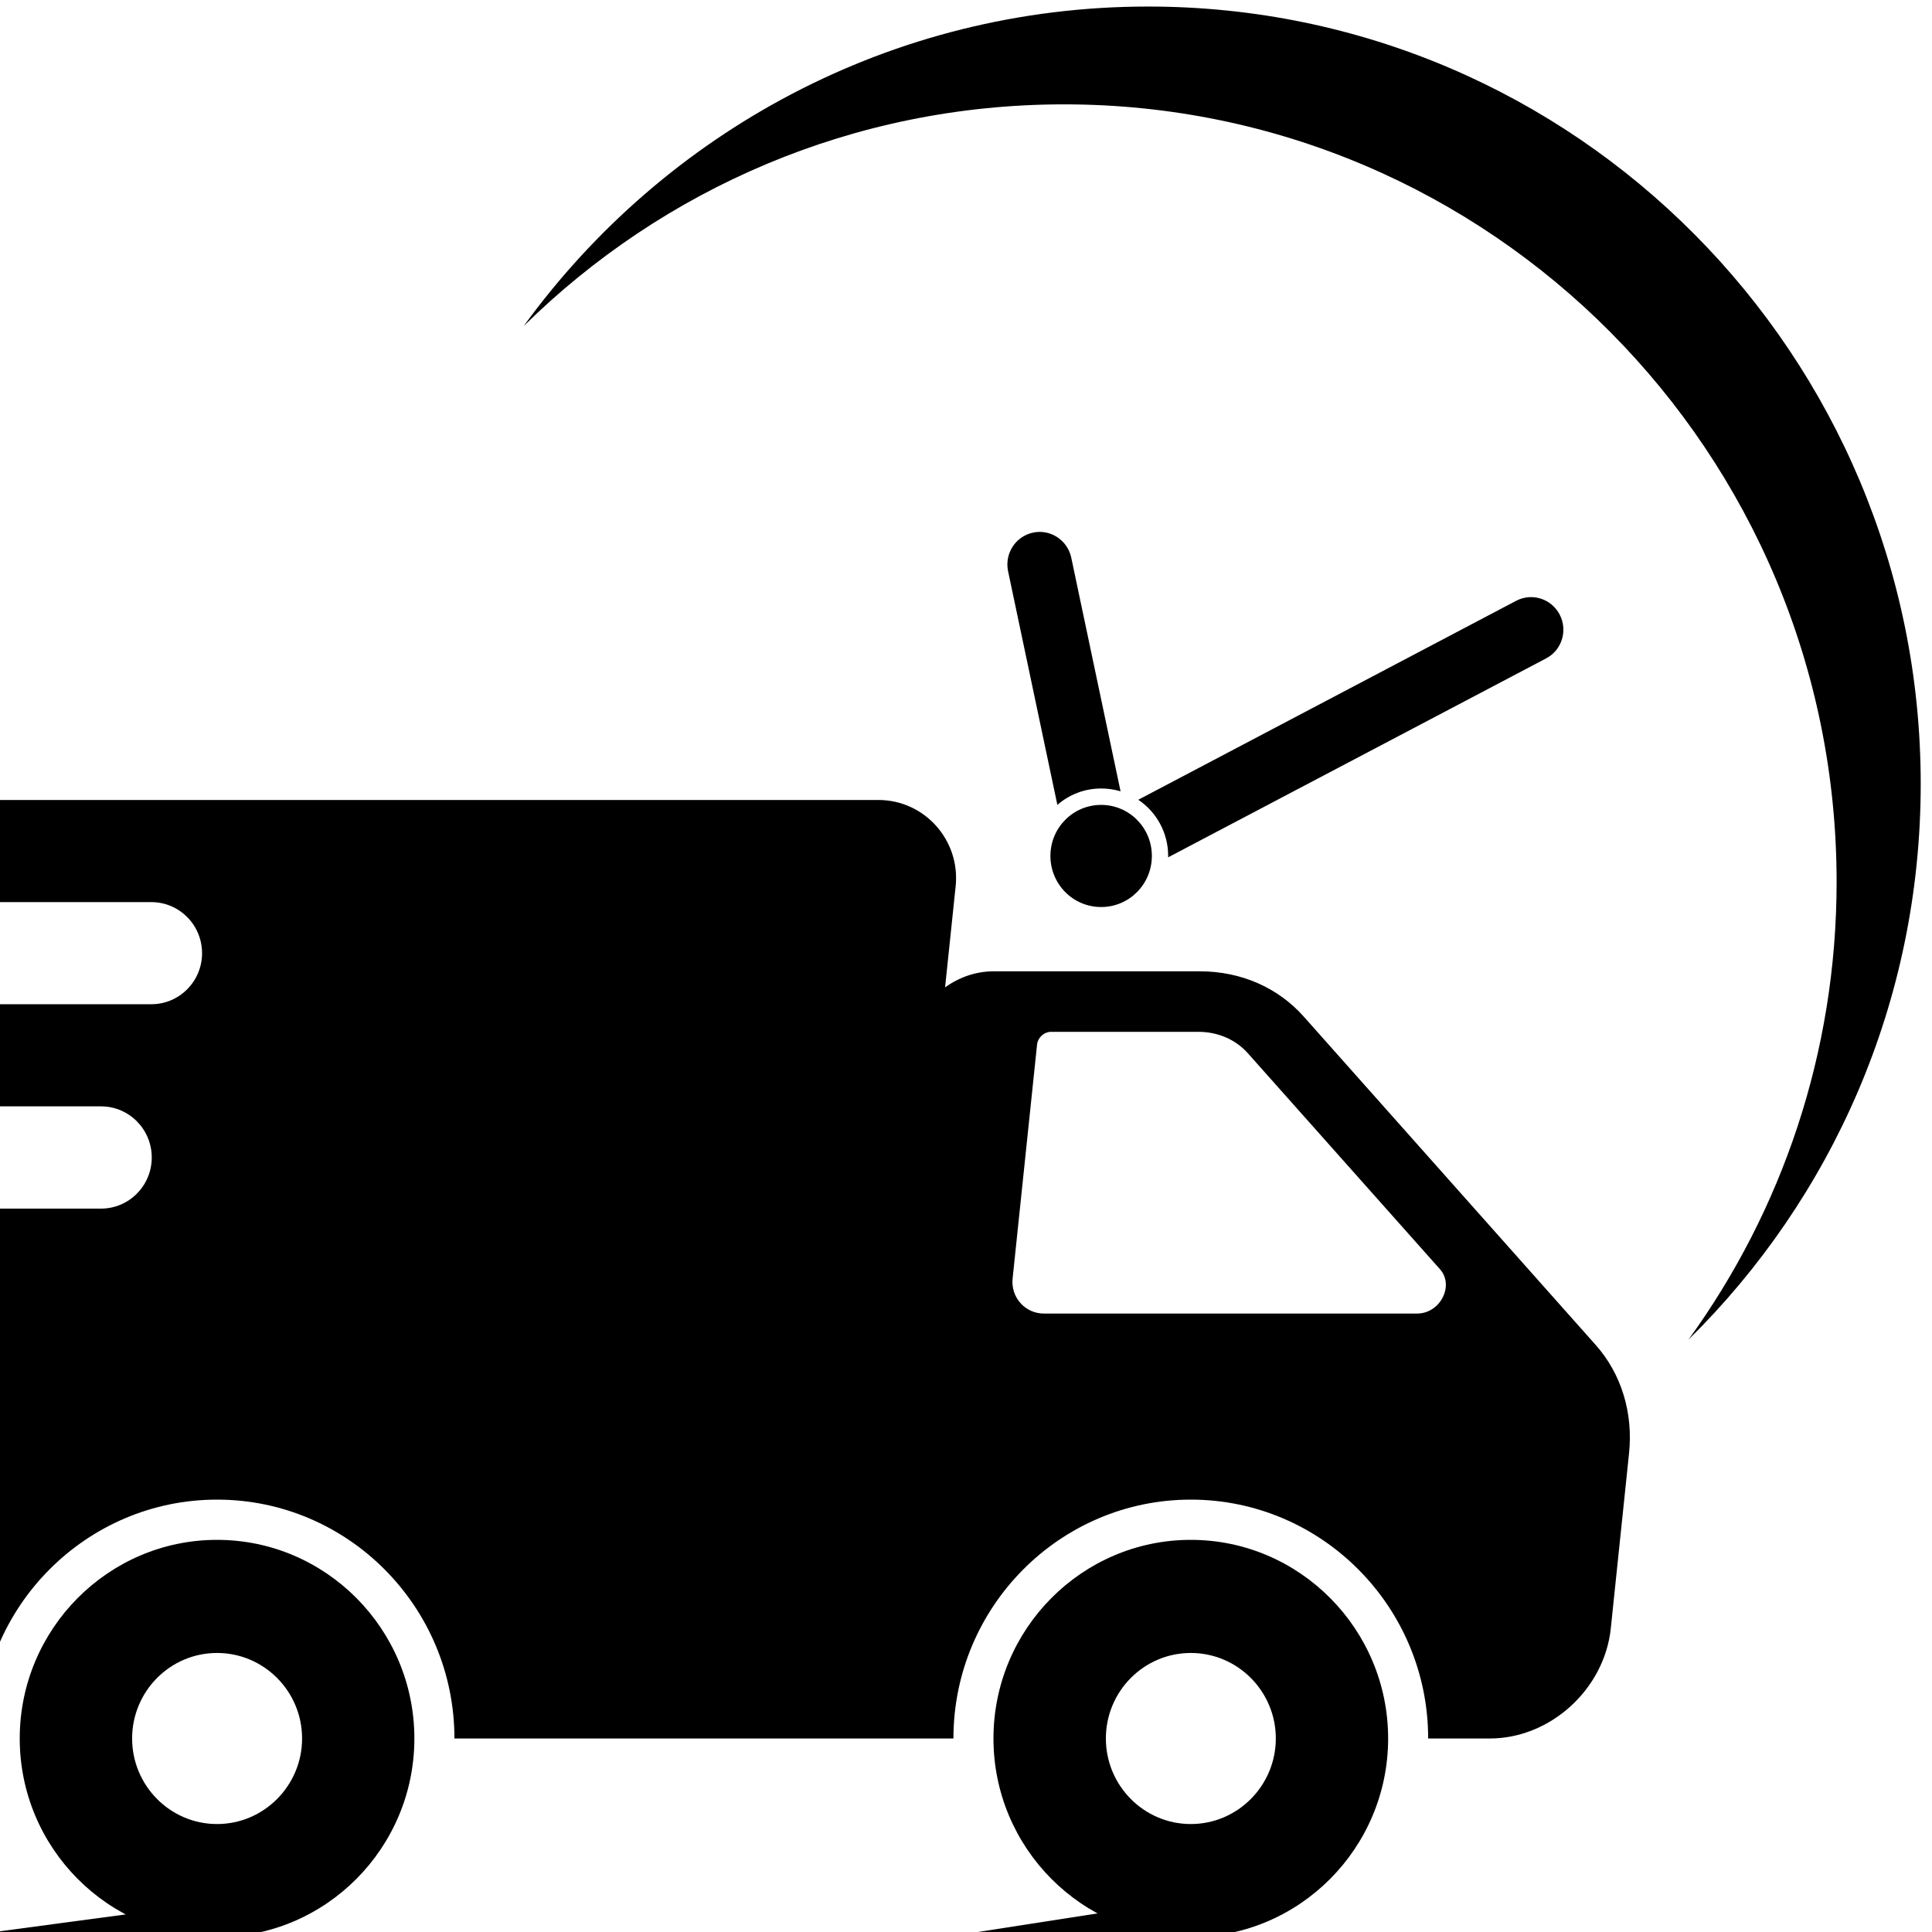
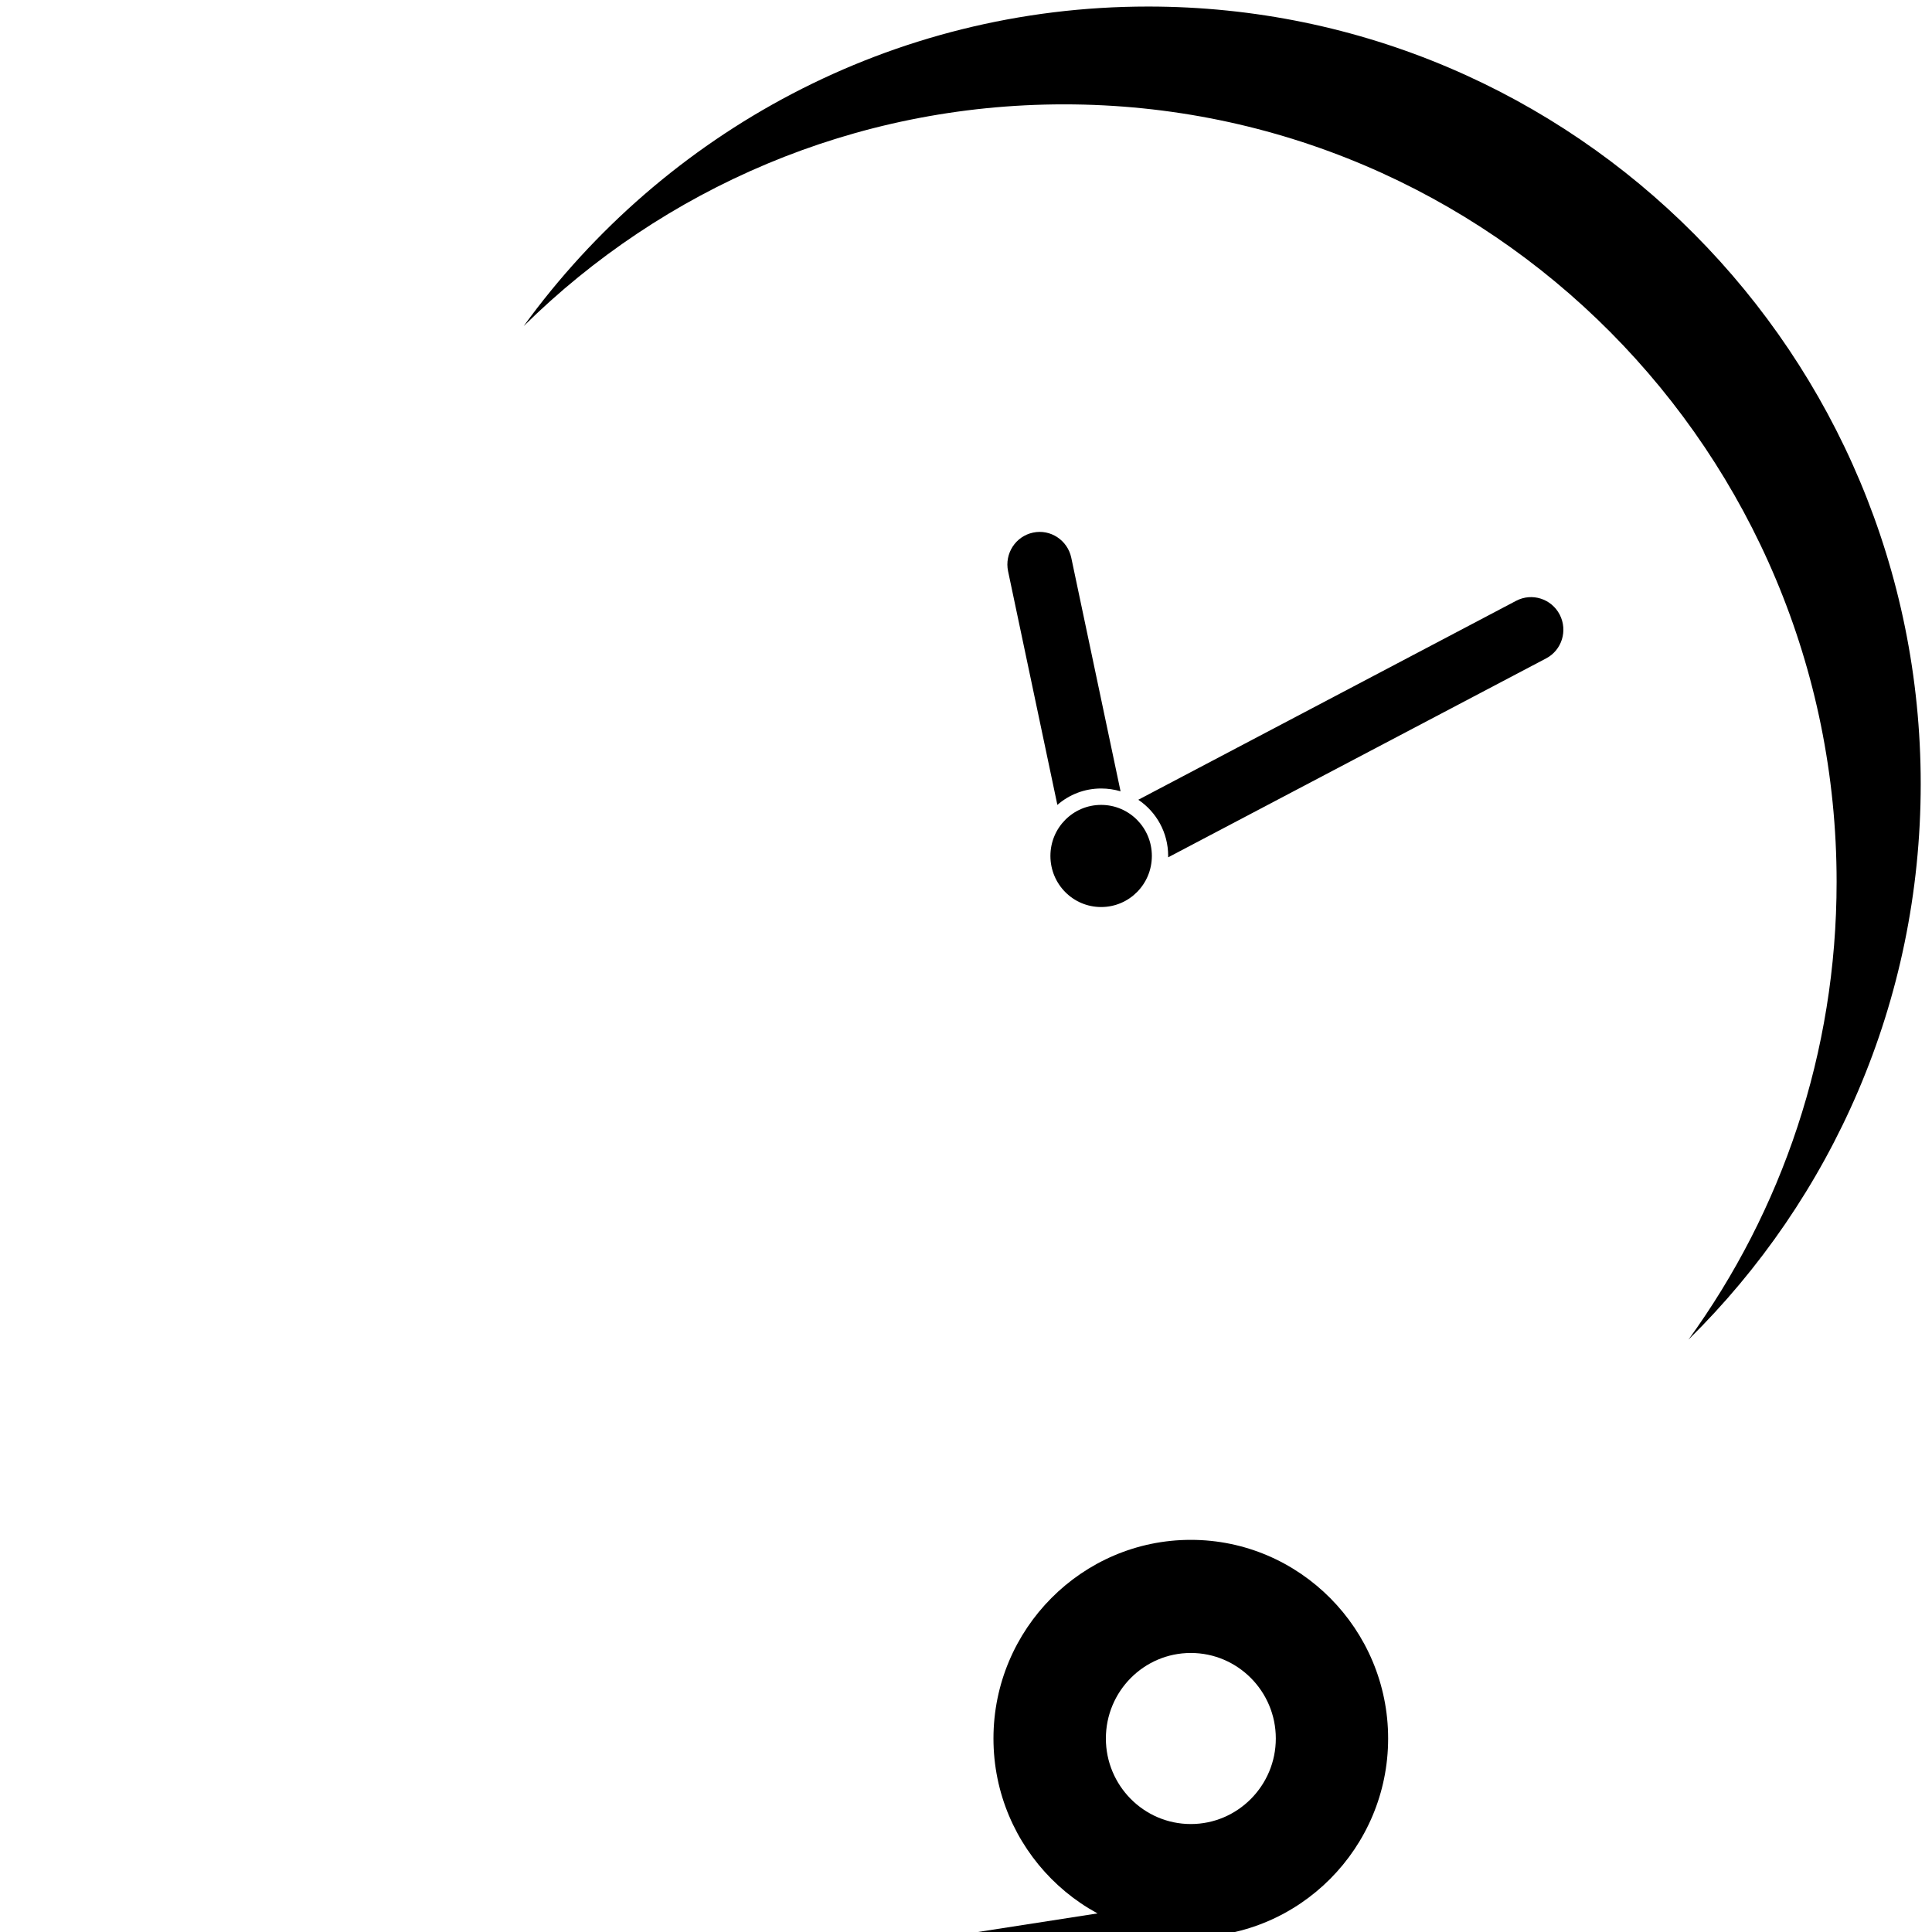
<svg xmlns="http://www.w3.org/2000/svg" version="1.0" preserveAspectRatio="xMidYMid meet" height="100" viewBox="0 0 75 75" zoomAndPan="magnify" width="100">
  <defs>
    <clipPath id="04f49ca2ff">
      <path clip-rule="nonzero" d="M 38.469 59.734 L 53.945 59.734 L 53.945 75 L 38.469 75 Z M 38.469 59.734" />
    </clipPath>
    <clipPath id="337fa2ccfe">
      <path clip-rule="nonzero" d="M 0.758 59.734 L 16.133 59.734 L 16.133 75 L 0.758 75 Z M 0.758 59.734" />
    </clipPath>
    <clipPath id="ef7874de5e">
      <path clip-rule="nonzero" d="M 20.289 0.254 L 74.559 0.254 L 74.559 52.105 L 20.289 52.105 Z M 20.289 0.254" />
    </clipPath>
    <clipPath id="cf11536240">
      <path clip-rule="nonzero" d="M 0 73.742 L 8.859 73.742 L 8.859 75 L 0 75 Z M 0 73.742" />
    </clipPath>
    <clipPath id="850cfb8c7b">
      <path clip-rule="nonzero" d="M 36.703 73.742 L 45.738 73.742 L 45.738 75 L 36.703 75 Z M 36.703 73.742" />
    </clipPath>
  </defs>
-   <path fill-rule="nonzero" fill-opacity="1" d="M 55.012 50.992 L 40.523 50.992 C 39.797 50.992 39.234 50.363 39.309 49.637 L 40.258 40.555 C 40.285 40.277 40.531 40.055 40.805 40.055 L 46.52 40.055 C 47.277 40.055 47.973 40.355 48.449 40.895 L 55.902 49.273 C 56.465 49.91 55.906 50.992 55.012 50.992 Z M 61.941 52.207 L 50.605 39.457 C 49.609 38.336 48.168 37.707 46.59 37.707 L 38.562 37.707 C 37.879 37.707 37.23 37.941 36.688 38.328 L 37.098 34.406 C 37.285 32.617 35.891 31.055 34.098 31.055 L -22.477 31.055 C -23.566 31.055 -24.449 31.941 -24.449 33.039 C -24.449 34.133 -23.566 35.02 -22.477 35.02 L 5.875 35.02 C 6.961 35.02 7.844 35.906 7.844 37.004 C 7.844 38.098 6.961 38.984 5.875 38.984 L -18.484 38.984 C -19.574 38.984 -20.453 39.875 -20.453 40.969 C -20.453 42.062 -19.574 42.949 -18.484 42.949 L 3.922 42.949 C 5.012 42.949 5.891 43.84 5.891 44.934 C 5.891 46.027 5.012 46.918 3.922 46.918 L -27.605 46.918 C -28.691 46.918 -29.574 47.805 -29.574 48.898 C -29.574 49.992 -28.691 50.883 -27.605 50.883 L -5.281 50.883 C -4.195 50.883 -3.312 51.77 -3.312 52.863 C -3.312 53.961 -4.195 54.848 -5.281 54.848 L -19.086 54.848 C -20.172 54.848 -21.055 55.734 -21.055 56.828 C -21.055 57.926 -20.172 58.812 -19.086 58.812 L -13.41 58.812 L -13.969 64.133 C -14.156 65.926 -12.758 67.488 -10.969 67.488 L -0.789 67.488 C -0.789 62.375 3.344 58.215 8.426 58.215 C 13.508 58.215 17.641 62.375 17.641 67.488 L 37.012 67.488 C 37.012 62.375 41.145 58.215 46.227 58.215 C 51.309 58.215 55.441 62.375 55.441 67.488 L 57.836 67.488 C 60.184 67.488 62.285 65.574 62.531 63.211 L 63.238 56.43 C 63.406 54.844 62.938 53.324 61.941 52.207" fill="#000000" />
  <g clip-path="url(#04f49ca2ff)">
    <path fill-rule="nonzero" fill-opacity="1" d="M 46.227 70.809 C 44.406 70.809 42.93 69.316 42.93 67.488 C 42.93 65.656 44.406 64.168 46.227 64.168 C 48.047 64.168 49.527 65.656 49.527 67.488 C 49.527 69.316 48.047 70.809 46.227 70.809 Z M 46.227 59.777 C 42.004 59.777 38.566 63.238 38.566 67.488 C 38.566 71.738 42.004 75.195 46.227 75.195 C 50.449 75.195 53.887 71.738 53.887 67.488 C 53.887 63.238 50.449 59.777 46.227 59.777" fill="#000000" />
  </g>
  <g clip-path="url(#337fa2ccfe)">
-     <path fill-rule="nonzero" fill-opacity="1" d="M 8.426 70.809 C 6.605 70.809 5.129 69.316 5.129 67.488 C 5.129 65.656 6.605 64.168 8.426 64.168 C 10.246 64.168 11.727 65.656 11.727 67.488 C 11.727 69.316 10.246 70.809 8.426 70.809 Z M 8.426 59.777 C 4.203 59.777 0.766 63.238 0.766 67.488 C 0.766 71.738 4.203 75.195 8.426 75.195 C 12.648 75.195 16.086 71.738 16.086 67.488 C 16.086 63.238 12.648 59.777 8.426 59.777" fill="#000000" />
-   </g>
+     </g>
  <g clip-path="url(#ef7874de5e)">
    <path fill-rule="nonzero" fill-opacity="1" d="M 44.57 0.254 C 34.609 0.254 25.781 5.141 20.328 12.66 C 25.734 7.332 33.137 4.051 41.305 4.051 C 57.867 4.051 71.297 17.562 71.297 34.234 C 71.297 40.879 69.16 47.02 65.547 52.004 C 71.109 46.527 74.562 38.887 74.562 30.434 C 74.562 13.766 61.133 0.254 44.57 0.254" fill="#000000" />
  </g>
  <path fill-rule="nonzero" fill-opacity="1" d="M 44.715 33.227 C 44.715 34.324 43.836 35.211 42.746 35.211 C 41.656 35.211 40.777 34.324 40.777 33.227 C 40.777 32.133 41.656 31.246 42.746 31.246 C 43.836 31.246 44.715 32.133 44.715 33.227" fill="#000000" />
  <path fill-rule="nonzero" fill-opacity="1" d="M 60.547 23.859 C 60.227 23.242 59.469 23 58.855 23.324 L 44.188 31.047 C 44.887 31.516 45.348 32.316 45.348 33.227 C 45.348 33.246 45.348 33.262 45.348 33.281 L 60.02 25.559 C 60.633 25.238 60.867 24.477 60.547 23.859 Z M 40.102 20.676 C 39.422 20.82 38.992 21.492 39.133 22.172 L 41.047 31.246 C 41.504 30.848 42.098 30.609 42.746 30.609 C 43.008 30.609 43.262 30.648 43.5 30.719 L 41.586 21.648 C 41.441 20.969 40.777 20.531 40.102 20.676" fill="#000000" />
  <g clip-path="url(#cf11536240)">
-     <path fill-rule="nonzero" fill-opacity="1" d="M 8.762 73.797 L 8.762 75.195 L -1.668 75.195 Z M 8.762 73.797" fill="#000000" />
-   </g>
+     </g>
  <g clip-path="url(#850cfb8c7b)">
    <path fill-rule="nonzero" fill-opacity="1" d="M 45.707 73.797 L 45.707 75.195 L 36.703 75.195 Z M 45.707 73.797" fill="#000000" />
  </g>
</svg>